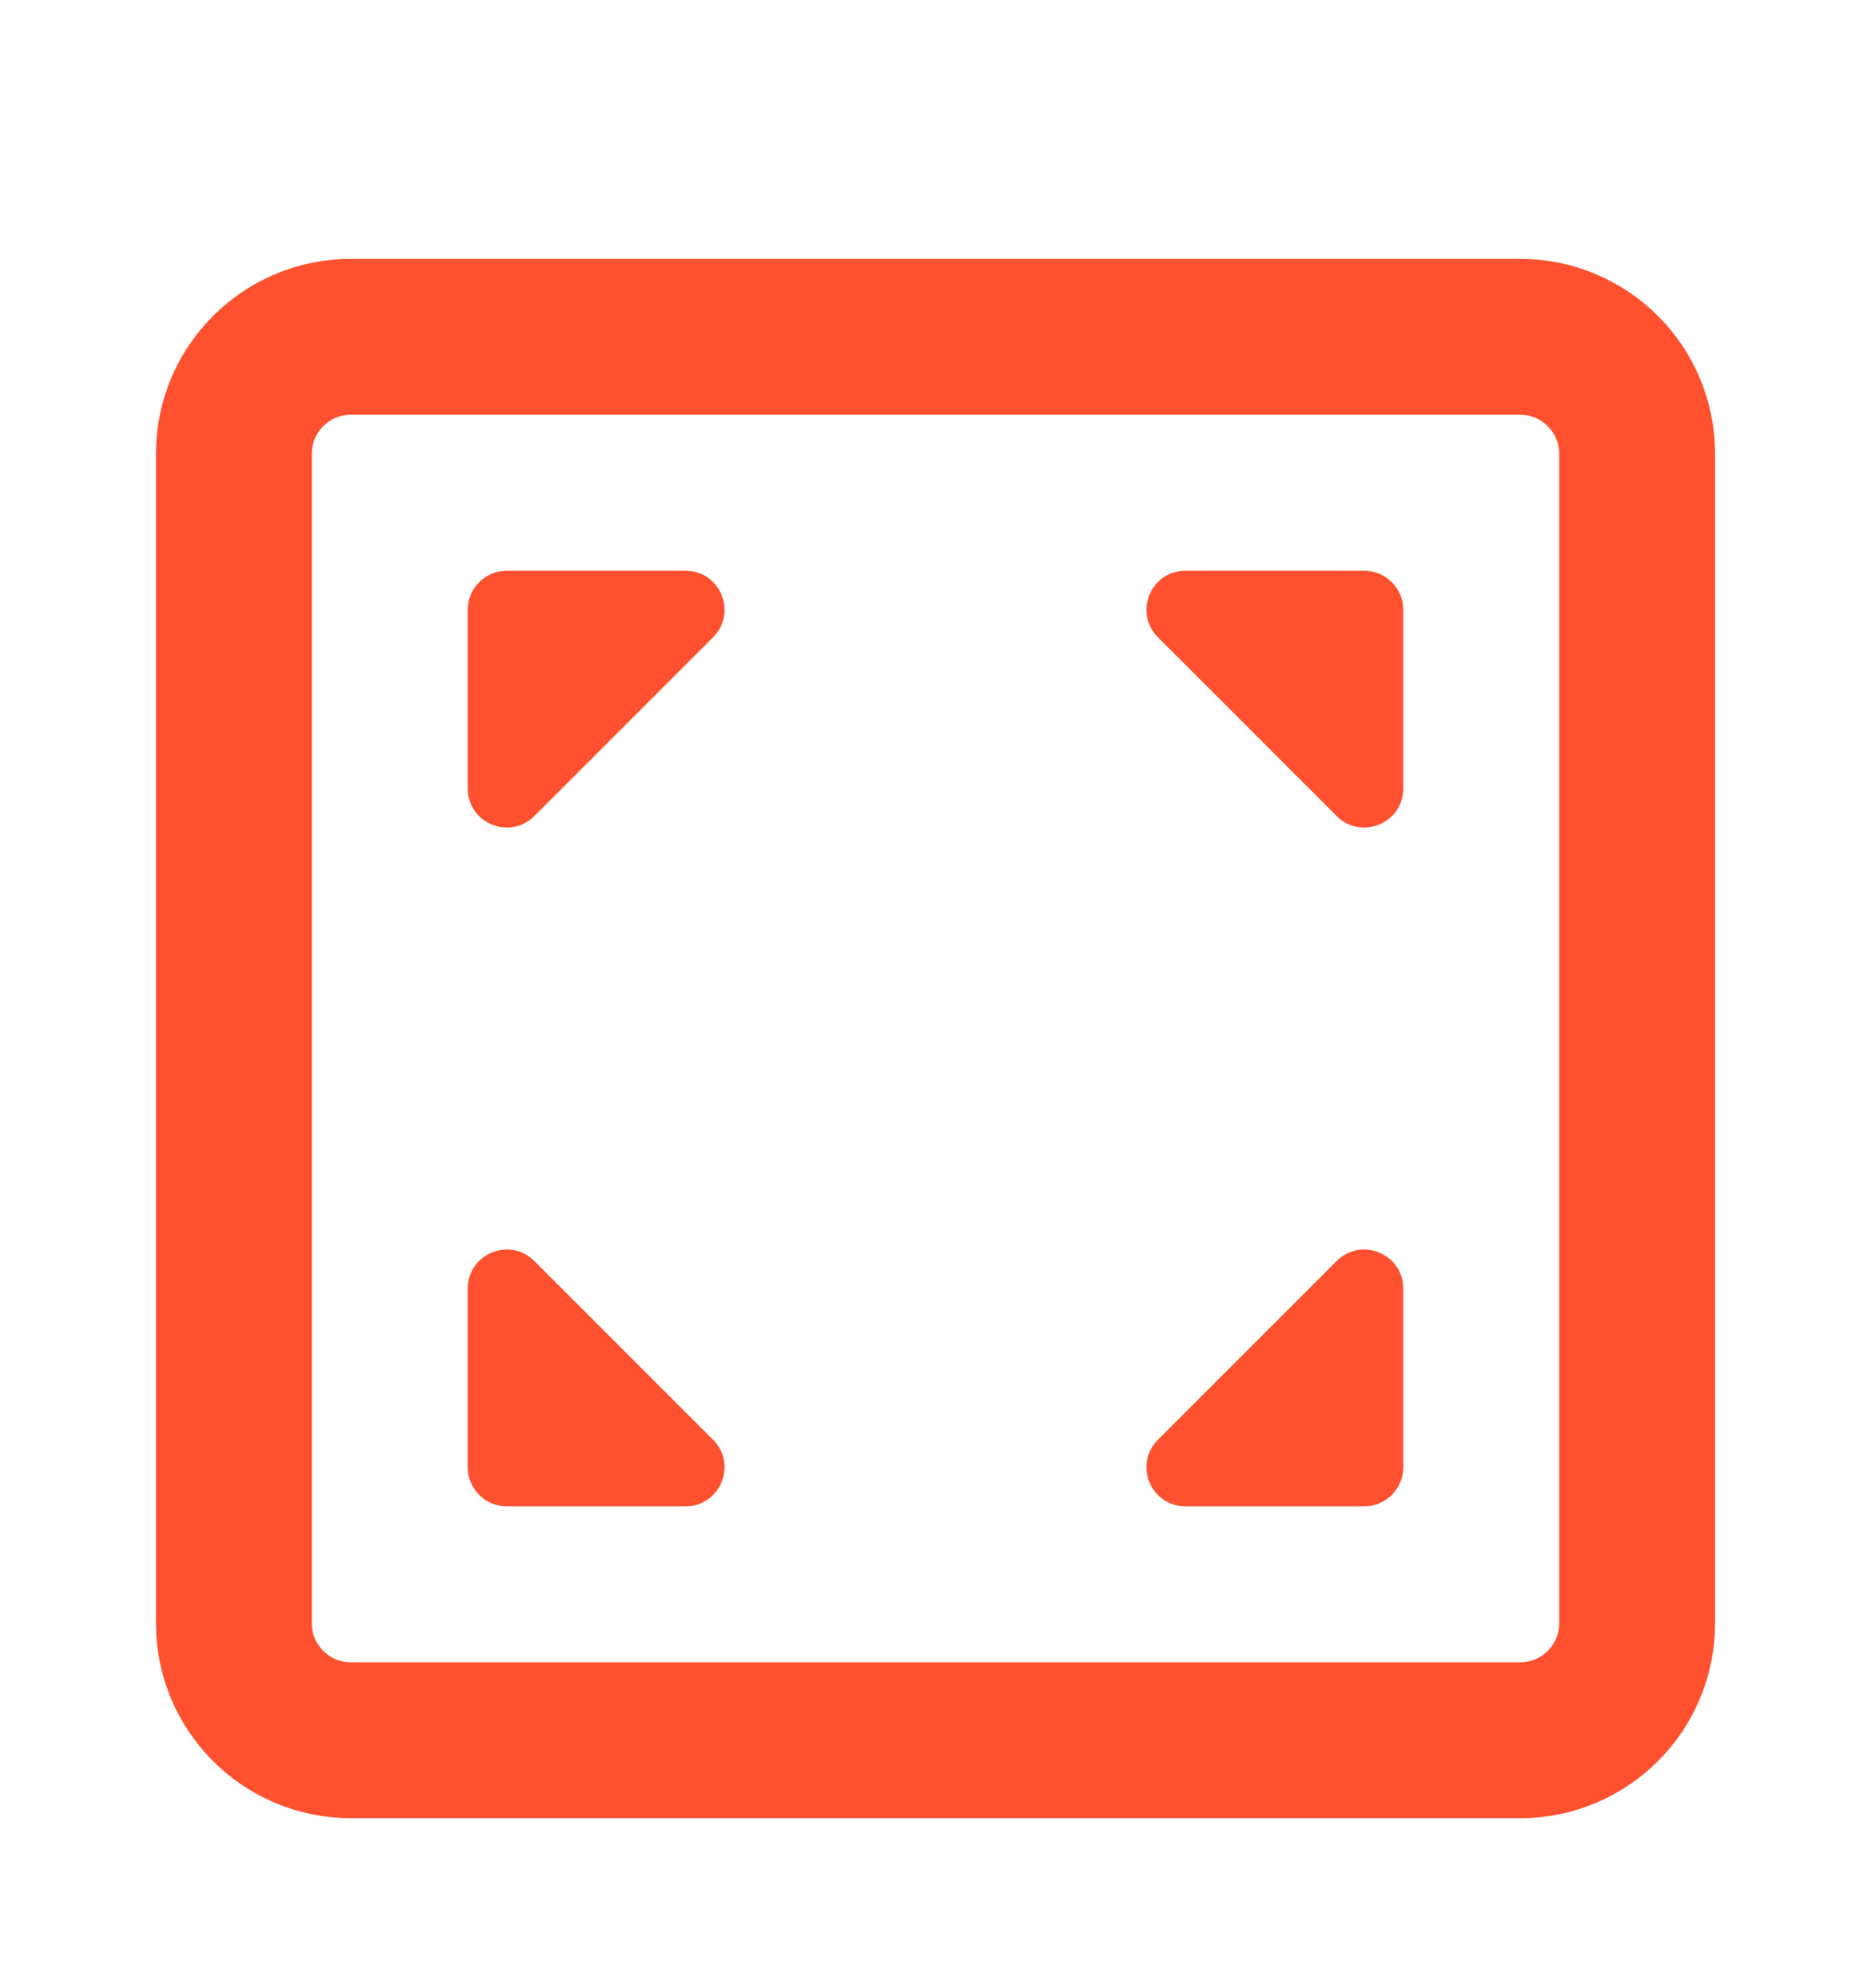
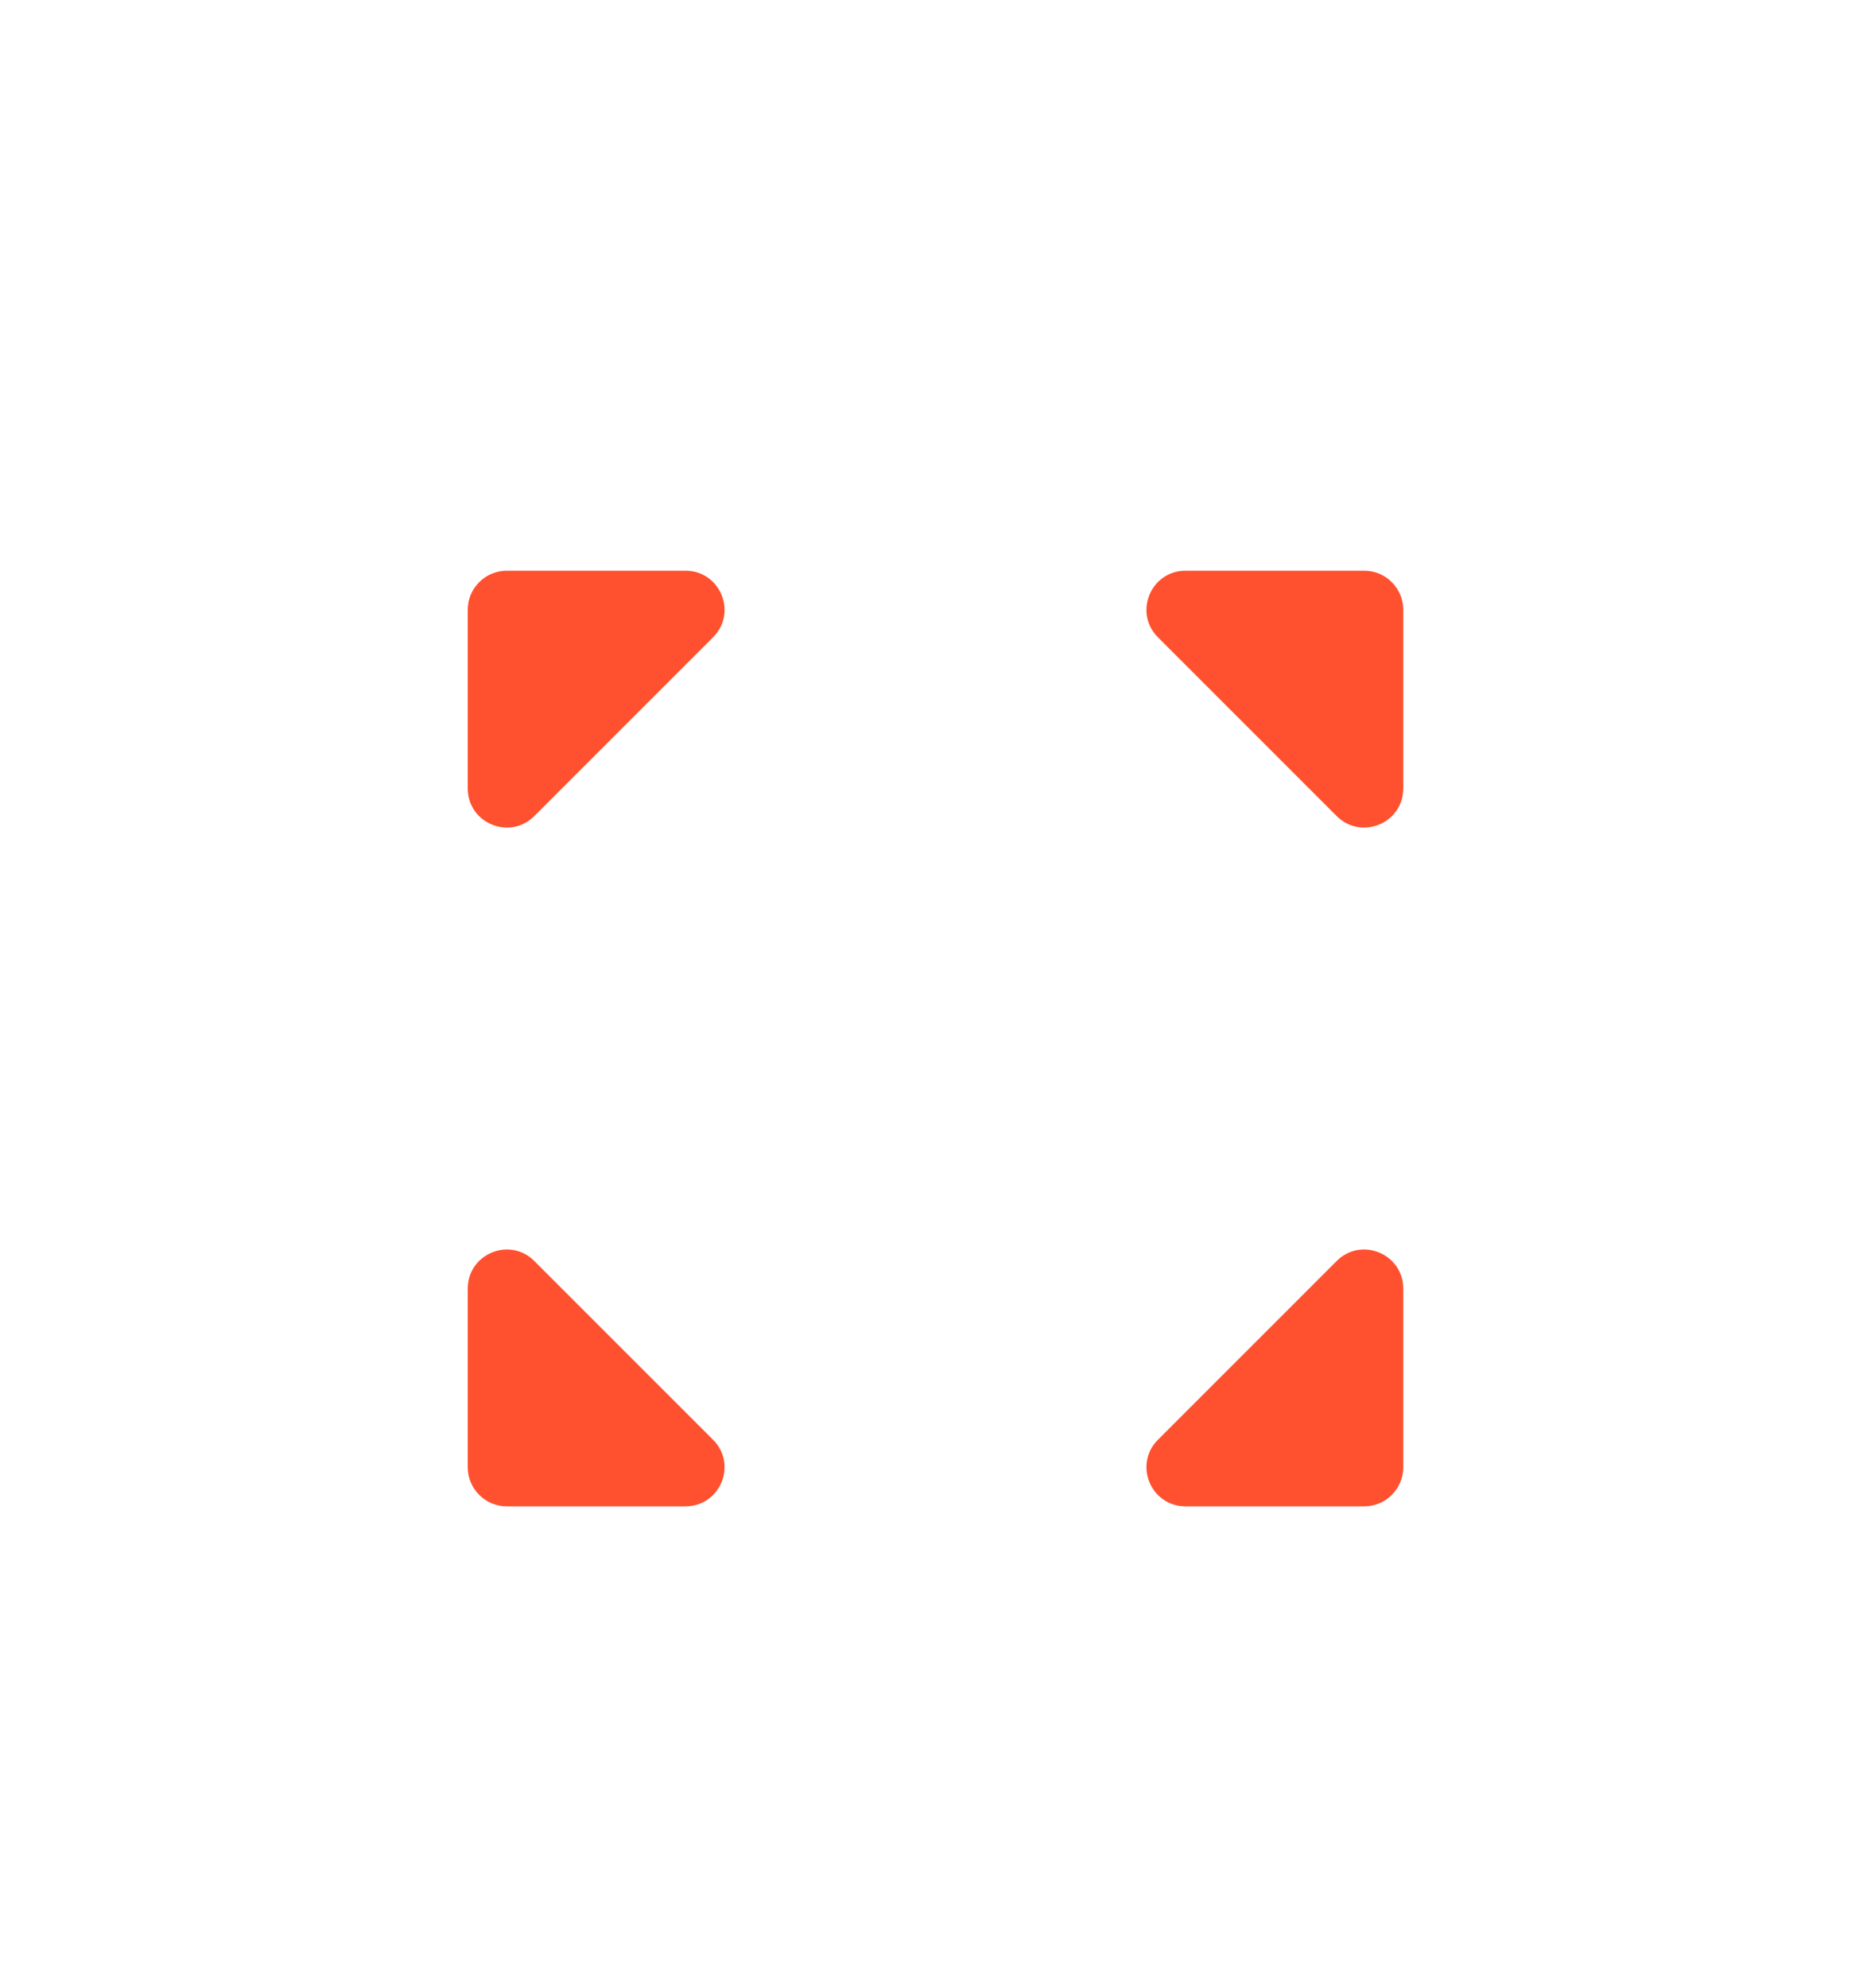
<svg xmlns="http://www.w3.org/2000/svg" fill="none" viewBox="0 0 16 17" height="17" width="16">
-   <path stroke-width="1.333" stroke="#FF512F" d="M13 2.88H3C2.448 2.88 2 3.328 2 3.88V13.88C2 14.432 2.448 14.88 3 14.88H13C13.552 14.88 14 14.432 14 13.88V3.88C14 3.328 13.552 2.88 13 2.88Z" />
  <path fill="#FF512F" d="M11.667 4.88H10.138C9.841 4.88 9.692 5.239 9.902 5.449L11.431 6.978C11.641 7.188 12 7.039 12 6.742V5.213C12 5.125 11.965 5.04 11.902 4.978C11.84 4.915 11.755 4.88 11.667 4.88ZM4 5.213V6.742C4 7.039 4.359 7.188 4.569 6.978L6.098 5.449C6.308 5.239 6.159 4.88 5.862 4.88H4.333C4.245 4.88 4.16 4.915 4.098 4.978C4.035 5.04 4 5.125 4 5.213ZM4.333 12.88H5.862C6.159 12.88 6.308 12.521 6.098 12.311L4.569 10.782C4.359 10.572 4 10.721 4 11.018V12.547C4 12.635 4.035 12.72 4.098 12.782C4.16 12.845 4.245 12.88 4.333 12.88ZM12 12.547V11.018C12 10.721 11.641 10.572 11.431 10.782L9.902 12.311C9.692 12.521 9.841 12.88 10.138 12.88H11.667C11.755 12.88 11.84 12.845 11.902 12.782C11.965 12.72 12 12.635 12 12.547Z" />
</svg>